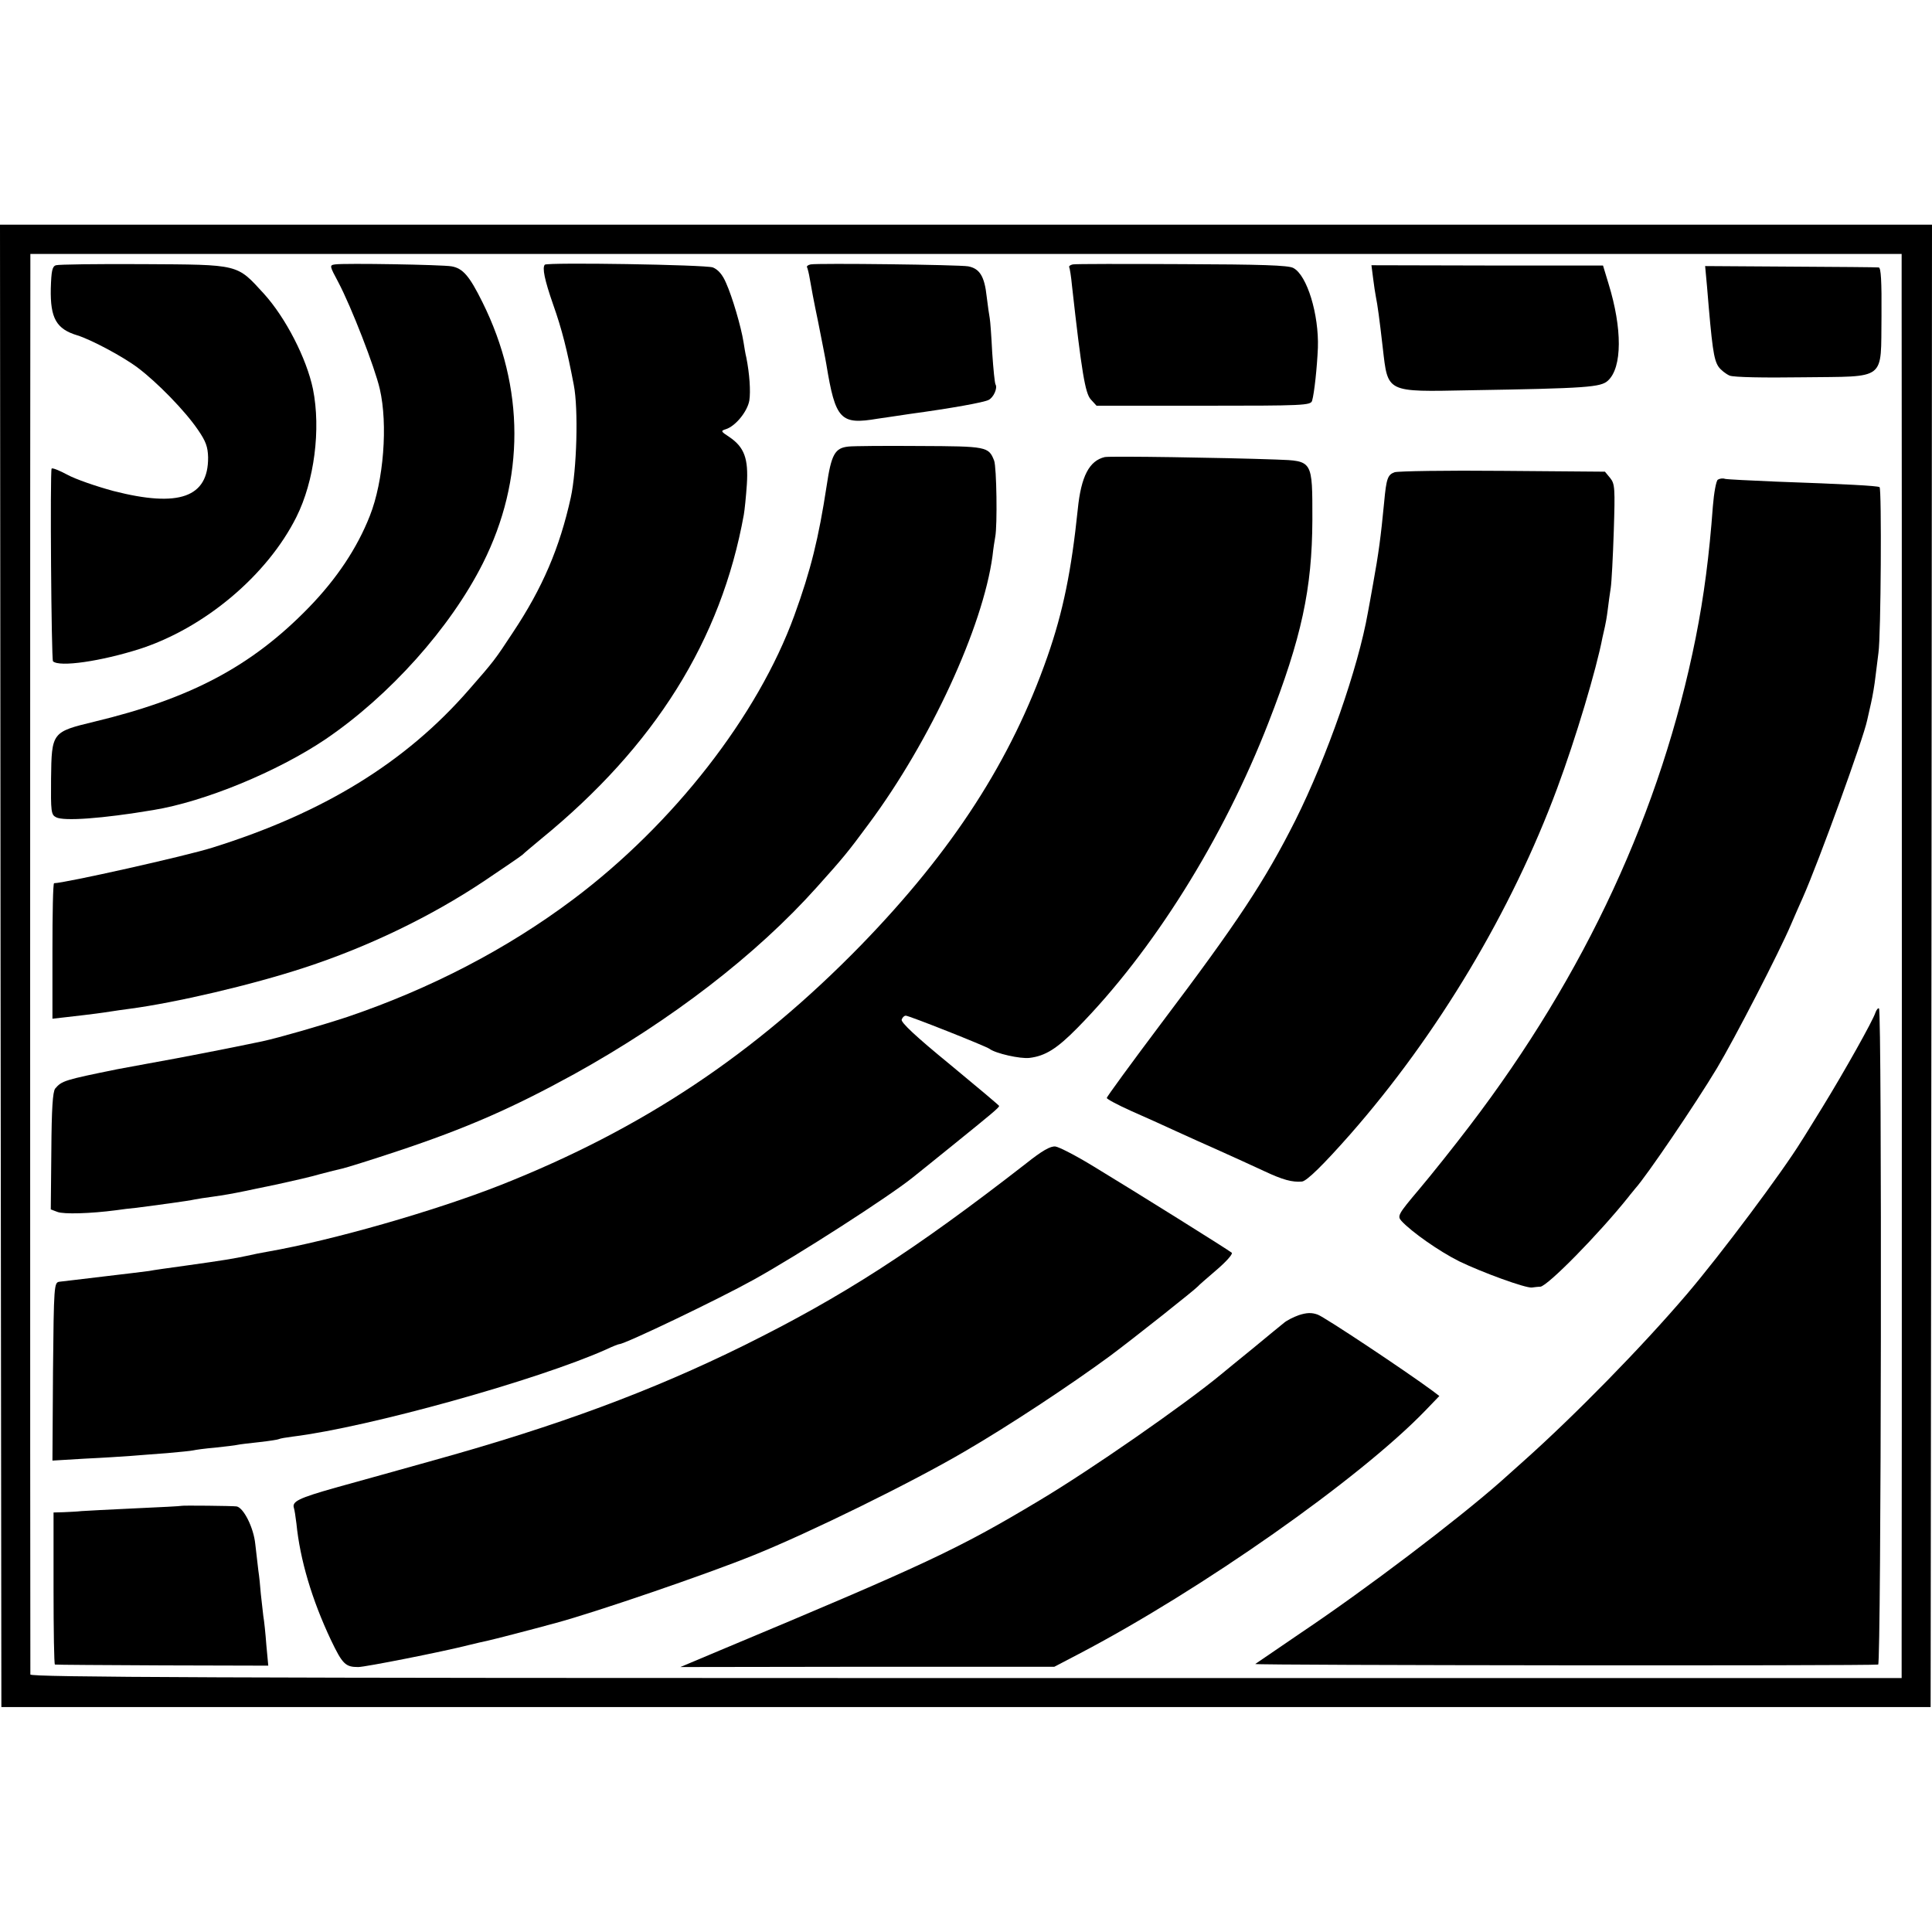
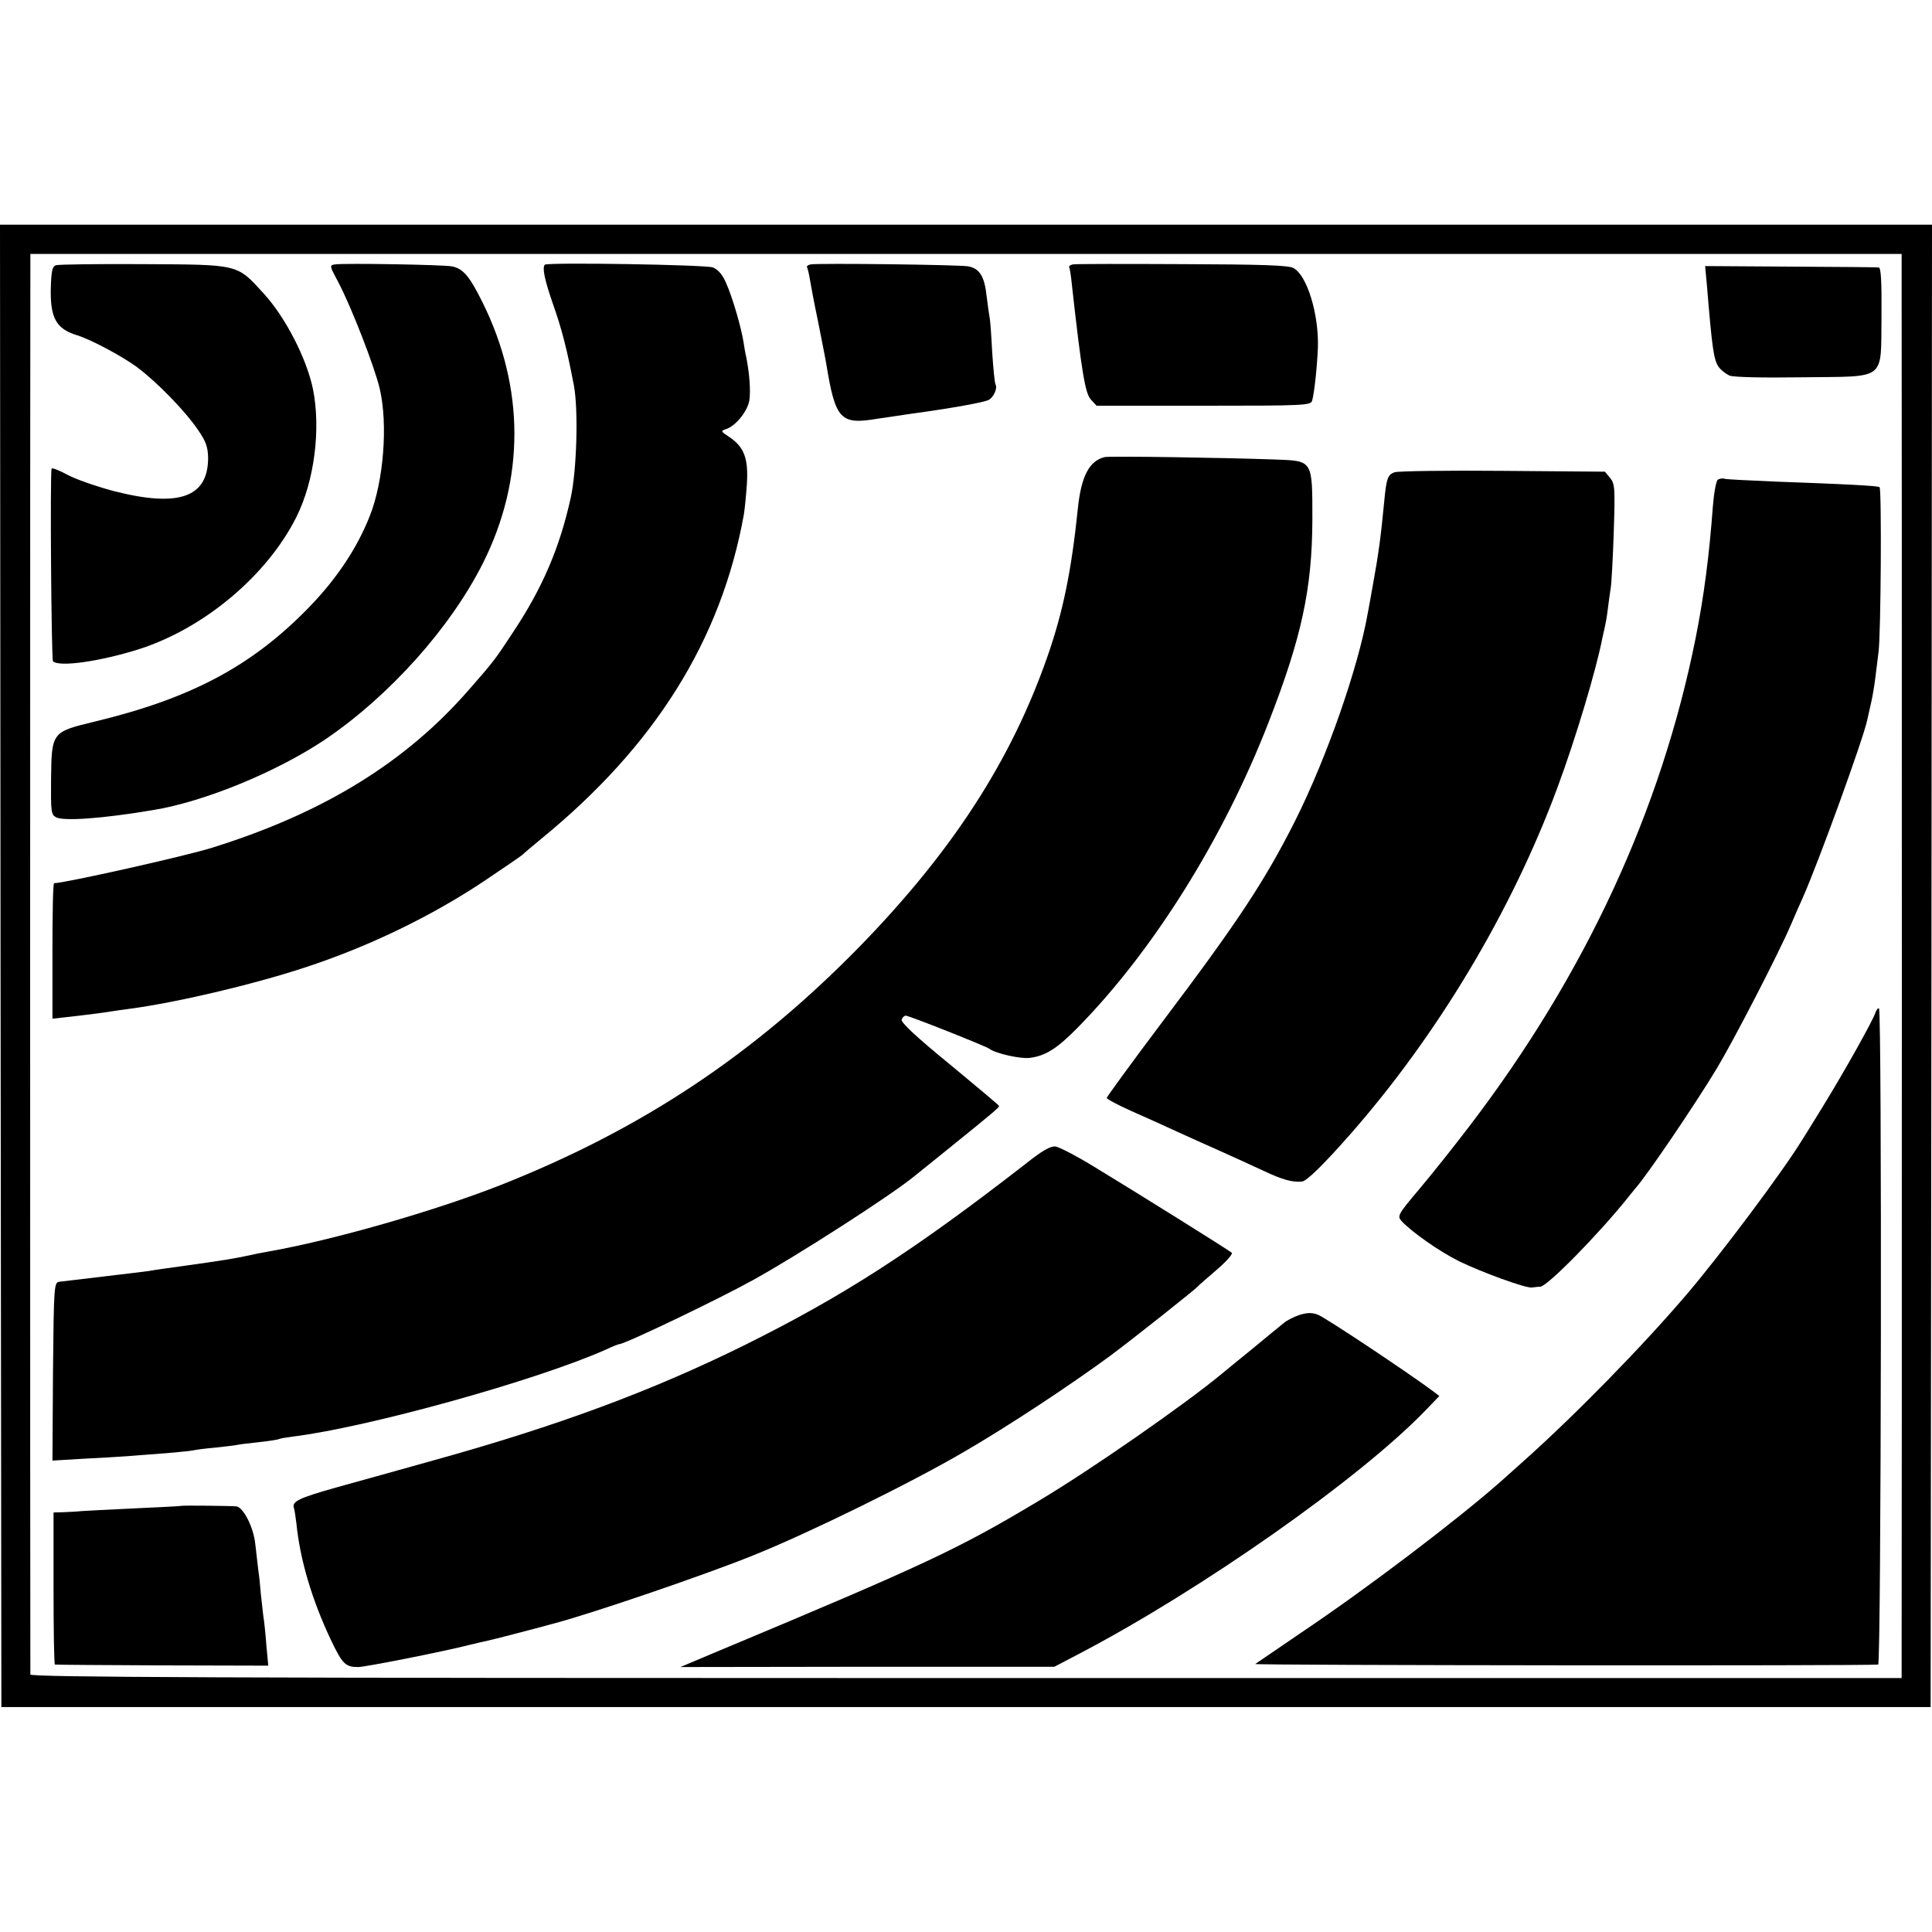
<svg xmlns="http://www.w3.org/2000/svg" version="1.0" width="700pt" height="700pt" viewBox="0 0 700 700" preserveAspectRatio="xMidYMid meet">
  <g transform="translate(0,700) scale(0.1,-0.1)" fill="#000000" stroke="none">
    <path d="M2 3500 l3 -2685 3495 0 3495 0 3 2686 2 2685 -3500 0 -3500 0 2 -2686z m6888 2428 c1 -197 1 -4724 0 -4885 l0 -123 -3390 0 c-2705 0 -3390 3 -3390 13 -1 16 -1 5049 0 5105 l0 42 3390 0 3390 0 0 -152z" />
    <path d="M203 6039 c-14 -4 -17 -21 -19 -85 -2 -107 20 -146 96 -169 49 -15 166 -77 220 -118 69 -52 170 -155 217 -224 29 -42 36 -62 37 -100 1 -145 -105 -183 -343 -122 -63 17 -138 43 -167 59 -30 16 -55 26 -57 22 -6 -13 -1 -691 5 -698 23 -22 174 0 315 45 234 76 461 266 567 478 65 130 89 318 60 463 -23 111 -99 259 -178 346 -99 108 -86 105 -437 107 -165 1 -307 -1 -316 -4z" />
    <path d="M1214 6042 c-21 -3 -20 -5 12 -65 47 -89 132 -308 150 -386 30 -129 14 -334 -36 -460 -46 -117 -120 -228 -221 -332 -207 -213 -428 -330 -778 -414 -153 -37 -154 -38 -156 -206 -1 -119 0 -131 18 -140 27 -15 168 -5 352 26 185 30 450 139 625 257 231 157 452 403 570 638 152 303 152 635 -2 945 -47 95 -71 123 -112 130 -33 6 -387 12 -422 7z" />
    <path d="M1974 6041 c-10 -11 -1 -55 30 -144 32 -90 51 -166 75 -292 17 -87 11 -307 -11 -408 -40 -181 -102 -327 -210 -489 -65 -99 -68 -103 -159 -207 -229 -263 -526 -446 -929 -572 -94 -30 -537 -129 -574 -129 -4 0 -6 -111 -6 -246 l0 -245 53 6 c97 11 132 16 157 20 14 2 45 7 70 10 166 22 441 86 633 149 230 75 458 185 650 313 70 47 133 90 140 96 7 7 37 32 67 57 413 337 653 721 735 1175 3 17 8 66 11 110 6 93 -9 135 -64 172 -31 20 -31 22 -12 28 35 11 78 64 85 104 5 33 1 96 -11 156 -3 11 -7 36 -10 55 -9 57 -41 165 -63 214 -13 31 -29 49 -48 57 -27 10 -599 19 -609 10z" />
    <path d="M2937 6042 c-10 -2 -15 -7 -13 -10 2 -4 7 -23 10 -42 3 -19 16 -89 30 -155 13 -66 27 -136 30 -155 33 -201 51 -220 186 -197 19 3 71 10 115 17 154 21 270 42 287 51 18 9 33 43 25 56 -3 5 -8 56 -12 115 -3 59 -7 115 -9 125 -2 10 -7 45 -11 78 -8 75 -26 102 -67 110 -35 6 -543 12 -571 7z" />
    <path d="M3887 6042 c-10 -2 -15 -7 -13 -10 2 -4 7 -34 10 -67 35 -314 48 -390 68 -412 l21 -23 388 0 c361 0 388 1 393 18 8 27 18 121 21 192 4 120 -39 263 -89 289 -17 10 -119 13 -403 14 -209 1 -387 1 -396 -1z" />
-     <path d="M4975 5992 c3 -26 8 -56 10 -67 6 -29 13 -80 25 -185 19 -164 10 -160 315 -154 427 7 475 11 501 35 52 48 52 189 2 351 l-20 66 -420 0 -419 1 6 -47z" />
    <path d="M6185 5960 c18 -219 24 -262 41 -288 8 -12 27 -27 41 -33 16 -6 123 -8 265 -6 307 4 282 -16 285 222 1 128 -2 175 -10 176 -7 1 -151 2 -320 3 l-309 2 7 -76z" />
-     <path d="M3074 5382 c-49 -5 -62 -28 -79 -143 -29 -189 -57 -304 -117 -469 -132 -363 -438 -756 -802 -1029 -240 -180 -516 -323 -816 -425 -97 -32 -250 -76 -310 -89 -119 -25 -304 -61 -395 -77 -60 -11 -119 -22 -130 -24 -192 -39 -201 -42 -225 -70 -9 -12 -13 -72 -14 -227 l-2 -211 24 -9 c22 -9 121 -6 212 6 19 3 53 7 75 9 70 9 189 25 210 30 11 2 40 7 65 10 43 6 71 11 115 20 11 2 65 14 120 25 55 12 125 28 155 37 30 8 66 17 80 20 14 3 104 31 200 63 250 83 418 157 640 279 352 195 660 432 880 678 95 106 111 125 187 228 224 301 414 714 449 971 3 28 8 59 10 70 8 41 5 252 -4 276 -20 51 -27 52 -270 53 -125 1 -241 0 -258 -2z" />
    <path d="M4003 5344 c-56 -13 -86 -69 -98 -189 -23 -222 -53 -371 -110 -534 -131 -375 -342 -702 -675 -1045 -384 -394 -791 -666 -1307 -870 -239 -94 -609 -200 -843 -241 -19 -3 -53 -10 -75 -15 -47 -10 -82 -16 -225 -36 -58 -8 -116 -16 -130 -19 -14 -2 -88 -11 -165 -20 -77 -9 -149 -18 -160 -19 -19 -3 -20 -12 -23 -325 l-2 -323 117 7 c65 3 141 8 168 10 28 2 86 7 130 10 44 4 87 8 95 10 8 2 44 7 80 10 36 4 72 8 80 10 8 2 44 6 80 10 36 4 68 9 71 11 3 2 26 6 50 9 275 34 888 205 1136 316 23 11 44 19 47 19 20 0 362 164 486 233 161 89 490 301 576 370 10 8 75 60 144 116 146 118 170 138 170 144 0 2 -81 70 -179 151 -121 99 -178 152 -174 162 3 8 9 14 15 14 12 0 289 -110 303 -120 22 -17 112 -37 145 -33 58 7 100 34 173 108 273 277 529 685 693 1107 120 308 158 484 159 735 0 216 2 213 -131 218 -195 7 -600 13 -621 9z" />
    <path d="M5053 5289 c-25 -9 -30 -22 -38 -109 -12 -125 -20 -185 -40 -295 -8 -44 -16 -91 -19 -105 -35 -199 -148 -523 -263 -753 -111 -220 -208 -367 -485 -734 -109 -145 -198 -267 -198 -271 0 -4 39 -25 88 -47 48 -21 121 -54 162 -73 41 -19 113 -51 160 -72 47 -21 119 -54 160 -73 68 -32 102 -41 137 -38 17 1 78 61 175 171 317 361 585 809 750 1254 67 180 142 431 164 546 3 14 7 32 9 40 2 8 7 35 10 60 3 25 8 61 11 80 3 19 8 112 11 205 5 156 4 172 -13 193 l-19 23 -371 3 c-203 2 -379 -1 -391 -5z" />
    <path d="M6224 5262 c-6 -4 -14 -47 -18 -97 -13 -177 -32 -324 -62 -475 -125 -626 -400 -1220 -819 -1769 -57 -75 -140 -179 -184 -231 -76 -90 -79 -96 -63 -114 36 -39 135 -109 209 -146 85 -41 239 -97 263 -95 8 1 22 3 31 3 27 3 211 190 319 325 8 11 20 24 25 31 40 44 216 303 296 436 64 107 226 421 268 520 13 30 32 74 43 98 58 131 219 575 233 642 2 8 8 36 14 62 6 26 13 68 16 95 3 26 8 66 11 88 9 60 12 595 4 600 -8 5 -123 11 -375 20 -93 4 -177 8 -185 10 -8 3 -20 1 -26 -3z" />
    <path d="M6795 3331 c-9 -29 -113 -214 -191 -341 -36 -58 -70 -114 -77 -124 -68 -111 -293 -412 -416 -556 -162 -190 -406 -439 -591 -604 -30 -27 -68 -61 -85 -76 -157 -138 -480 -384 -720 -545 -88 -60 -163 -111 -167 -114 -5 -5 2215 -7 2257 -2 11 1 14 2366 3 2377 -3 3 -9 -4 -13 -15z" />
    <path d="M3717 2784 c-408 -317 -663 -481 -1022 -659 -334 -165 -674 -291 -1120 -415 -121 -34 -283 -79 -359 -100 -134 -38 -159 -50 -151 -74 2 -6 6 -31 9 -56 13 -131 56 -276 125 -422 42 -88 53 -98 99 -98 25 0 304 55 402 80 25 6 54 13 65 15 27 6 151 38 250 65 141 38 545 176 715 245 202 81 576 265 765 376 160 93 384 241 528 347 87 65 304 237 317 251 3 4 33 30 68 60 35 30 59 57 55 62 -10 9 -341 216 -501 313 -62 38 -124 70 -138 72 -18 2 -48 -15 -107 -62z" />
    <path d="M4706 2235 c-20 -7 -45 -20 -54 -28 -9 -7 -60 -49 -112 -92 -52 -42 -104 -85 -115 -94 -133 -110 -472 -346 -660 -458 -295 -177 -414 -232 -1155 -542 l-145 -61 678 1 677 0 88 46 c444 232 1019 636 1257 883 l50 52 -25 19 c-96 71 -392 268 -416 276 -22 8 -40 7 -68 -2z" />
    <path d="M657 1544 c-1 -1 -76 -5 -167 -9 -91 -4 -178 -9 -195 -10 -16 -2 -46 -3 -65 -4 l-36 -1 0 -275 c0 -151 2 -276 5 -276 4 -1 179 -2 389 -3 l384 -1 -7 75 c-3 41 -8 89 -11 105 -2 17 -6 53 -9 80 -2 28 -6 66 -9 85 -2 19 -7 62 -11 95 -6 61 -43 133 -68 137 -15 2 -198 4 -200 2z" />
  </g>
</svg>